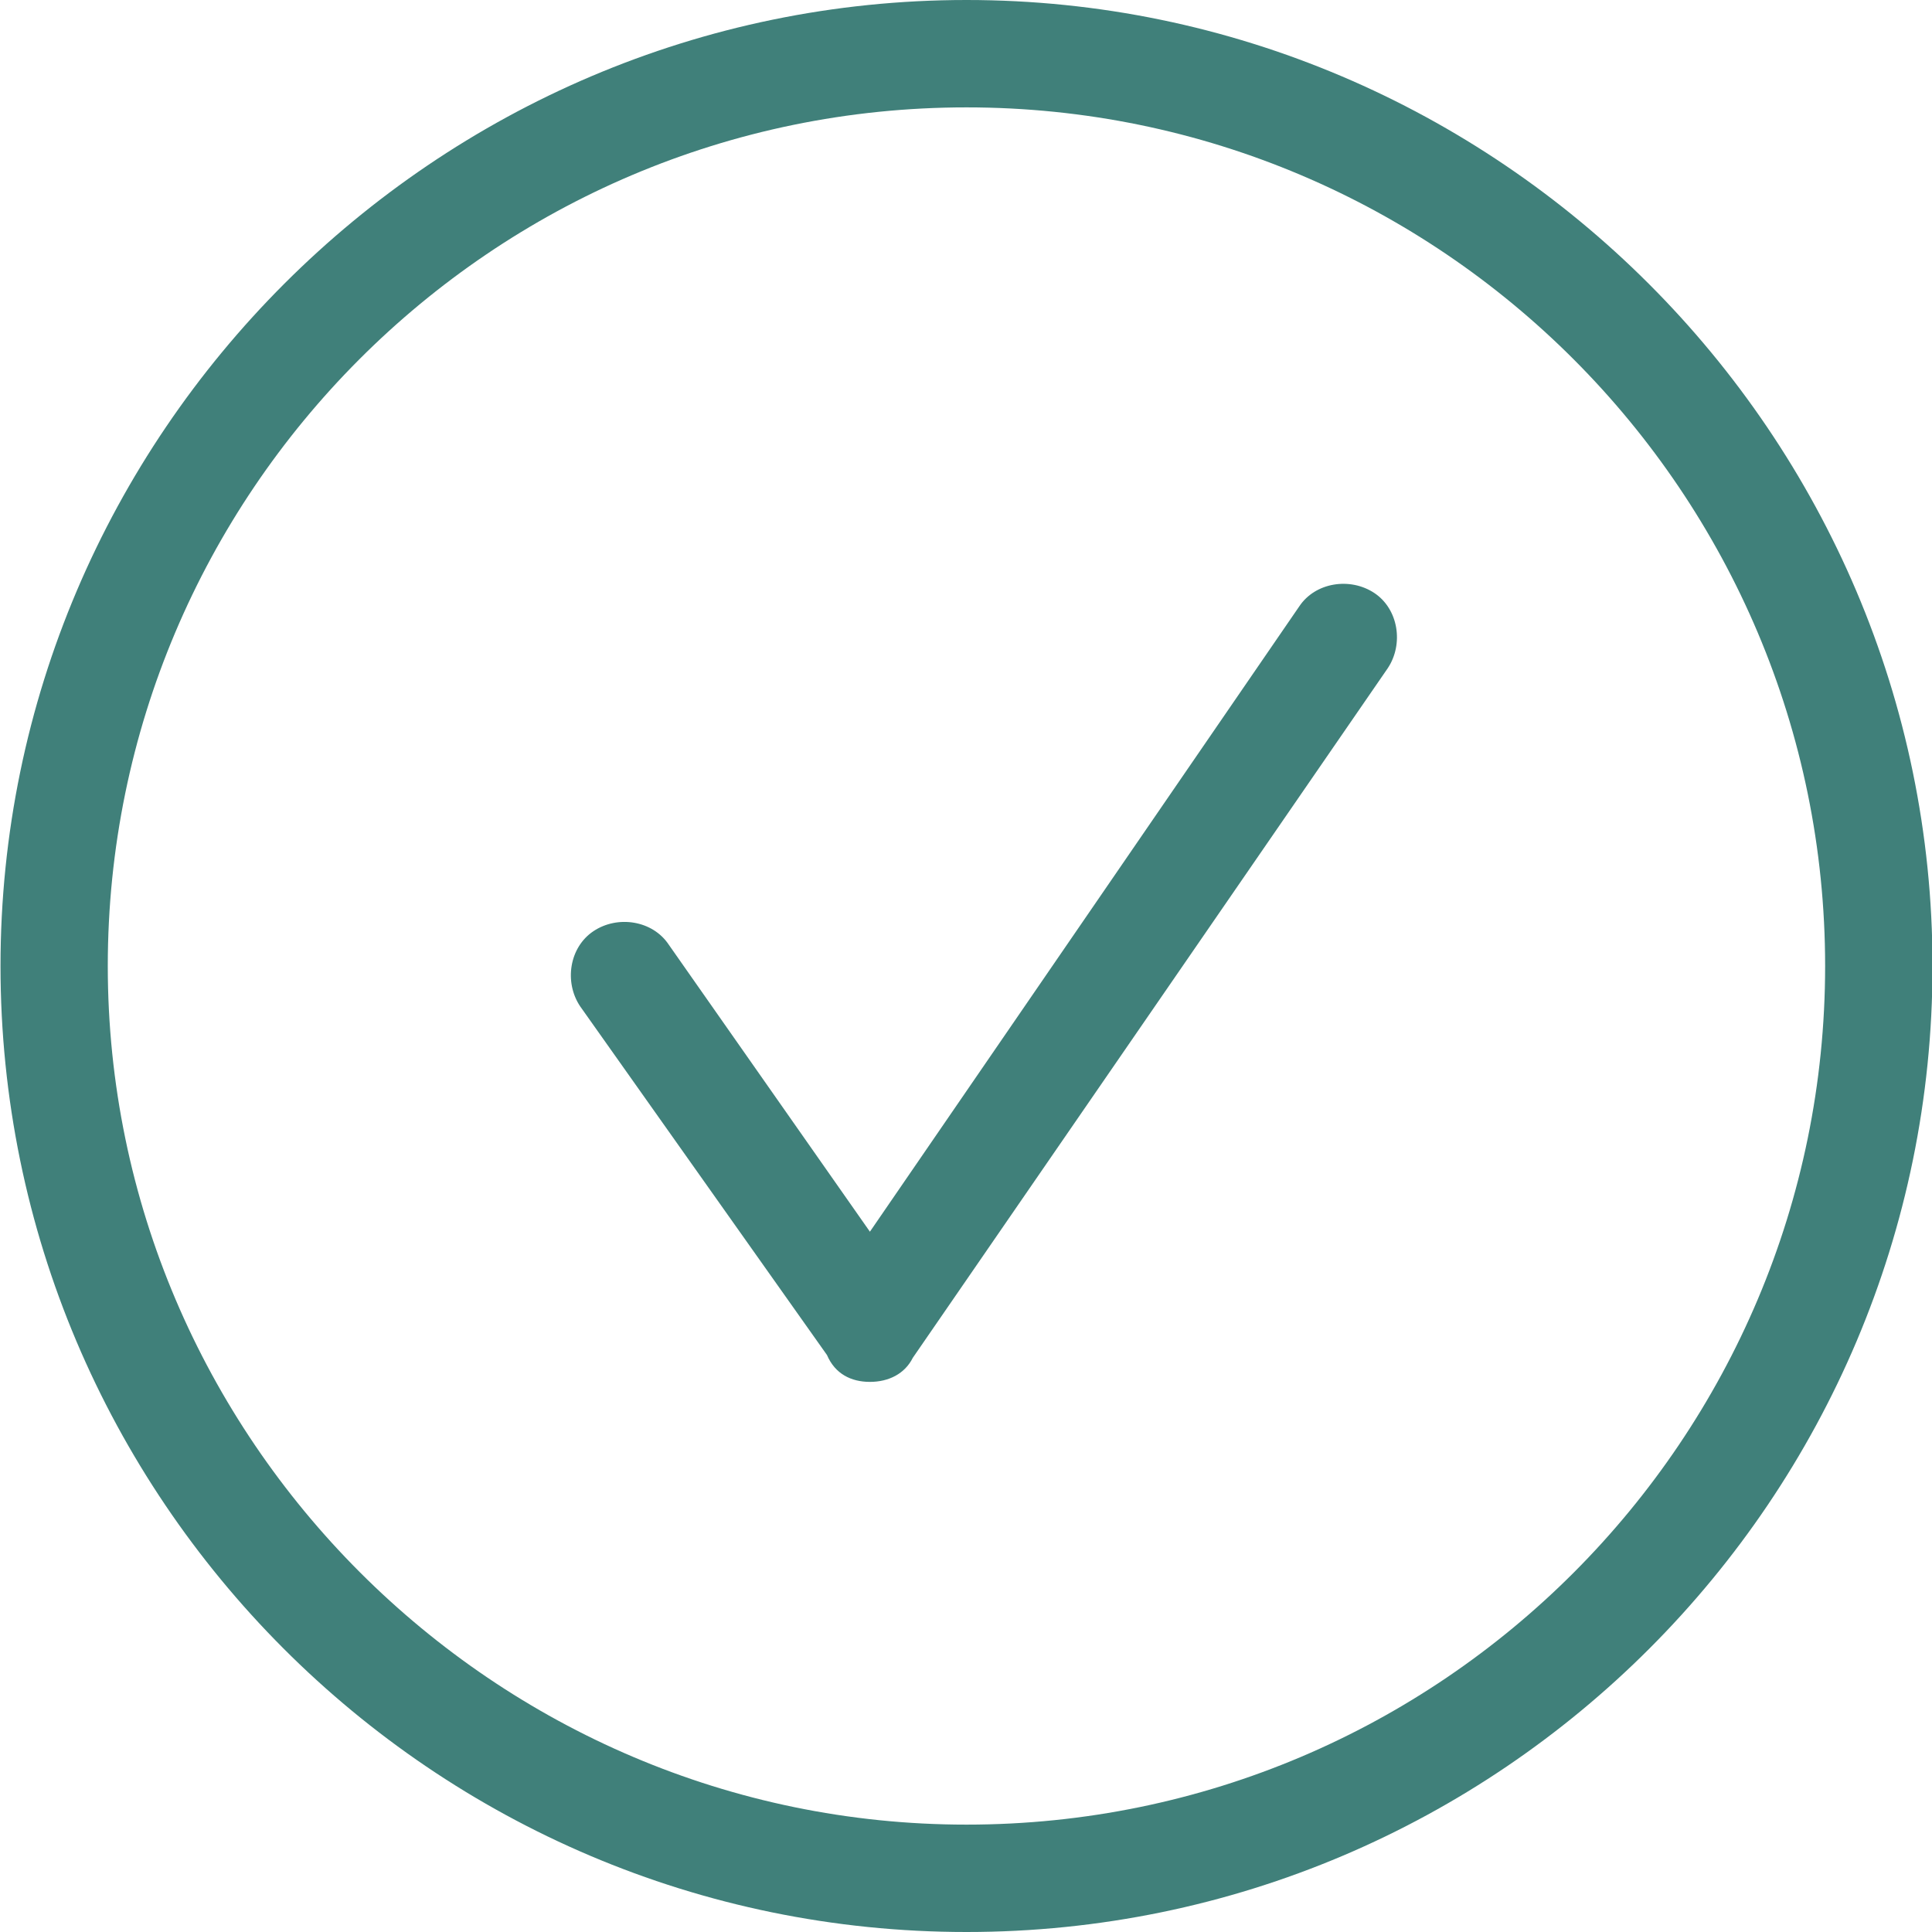
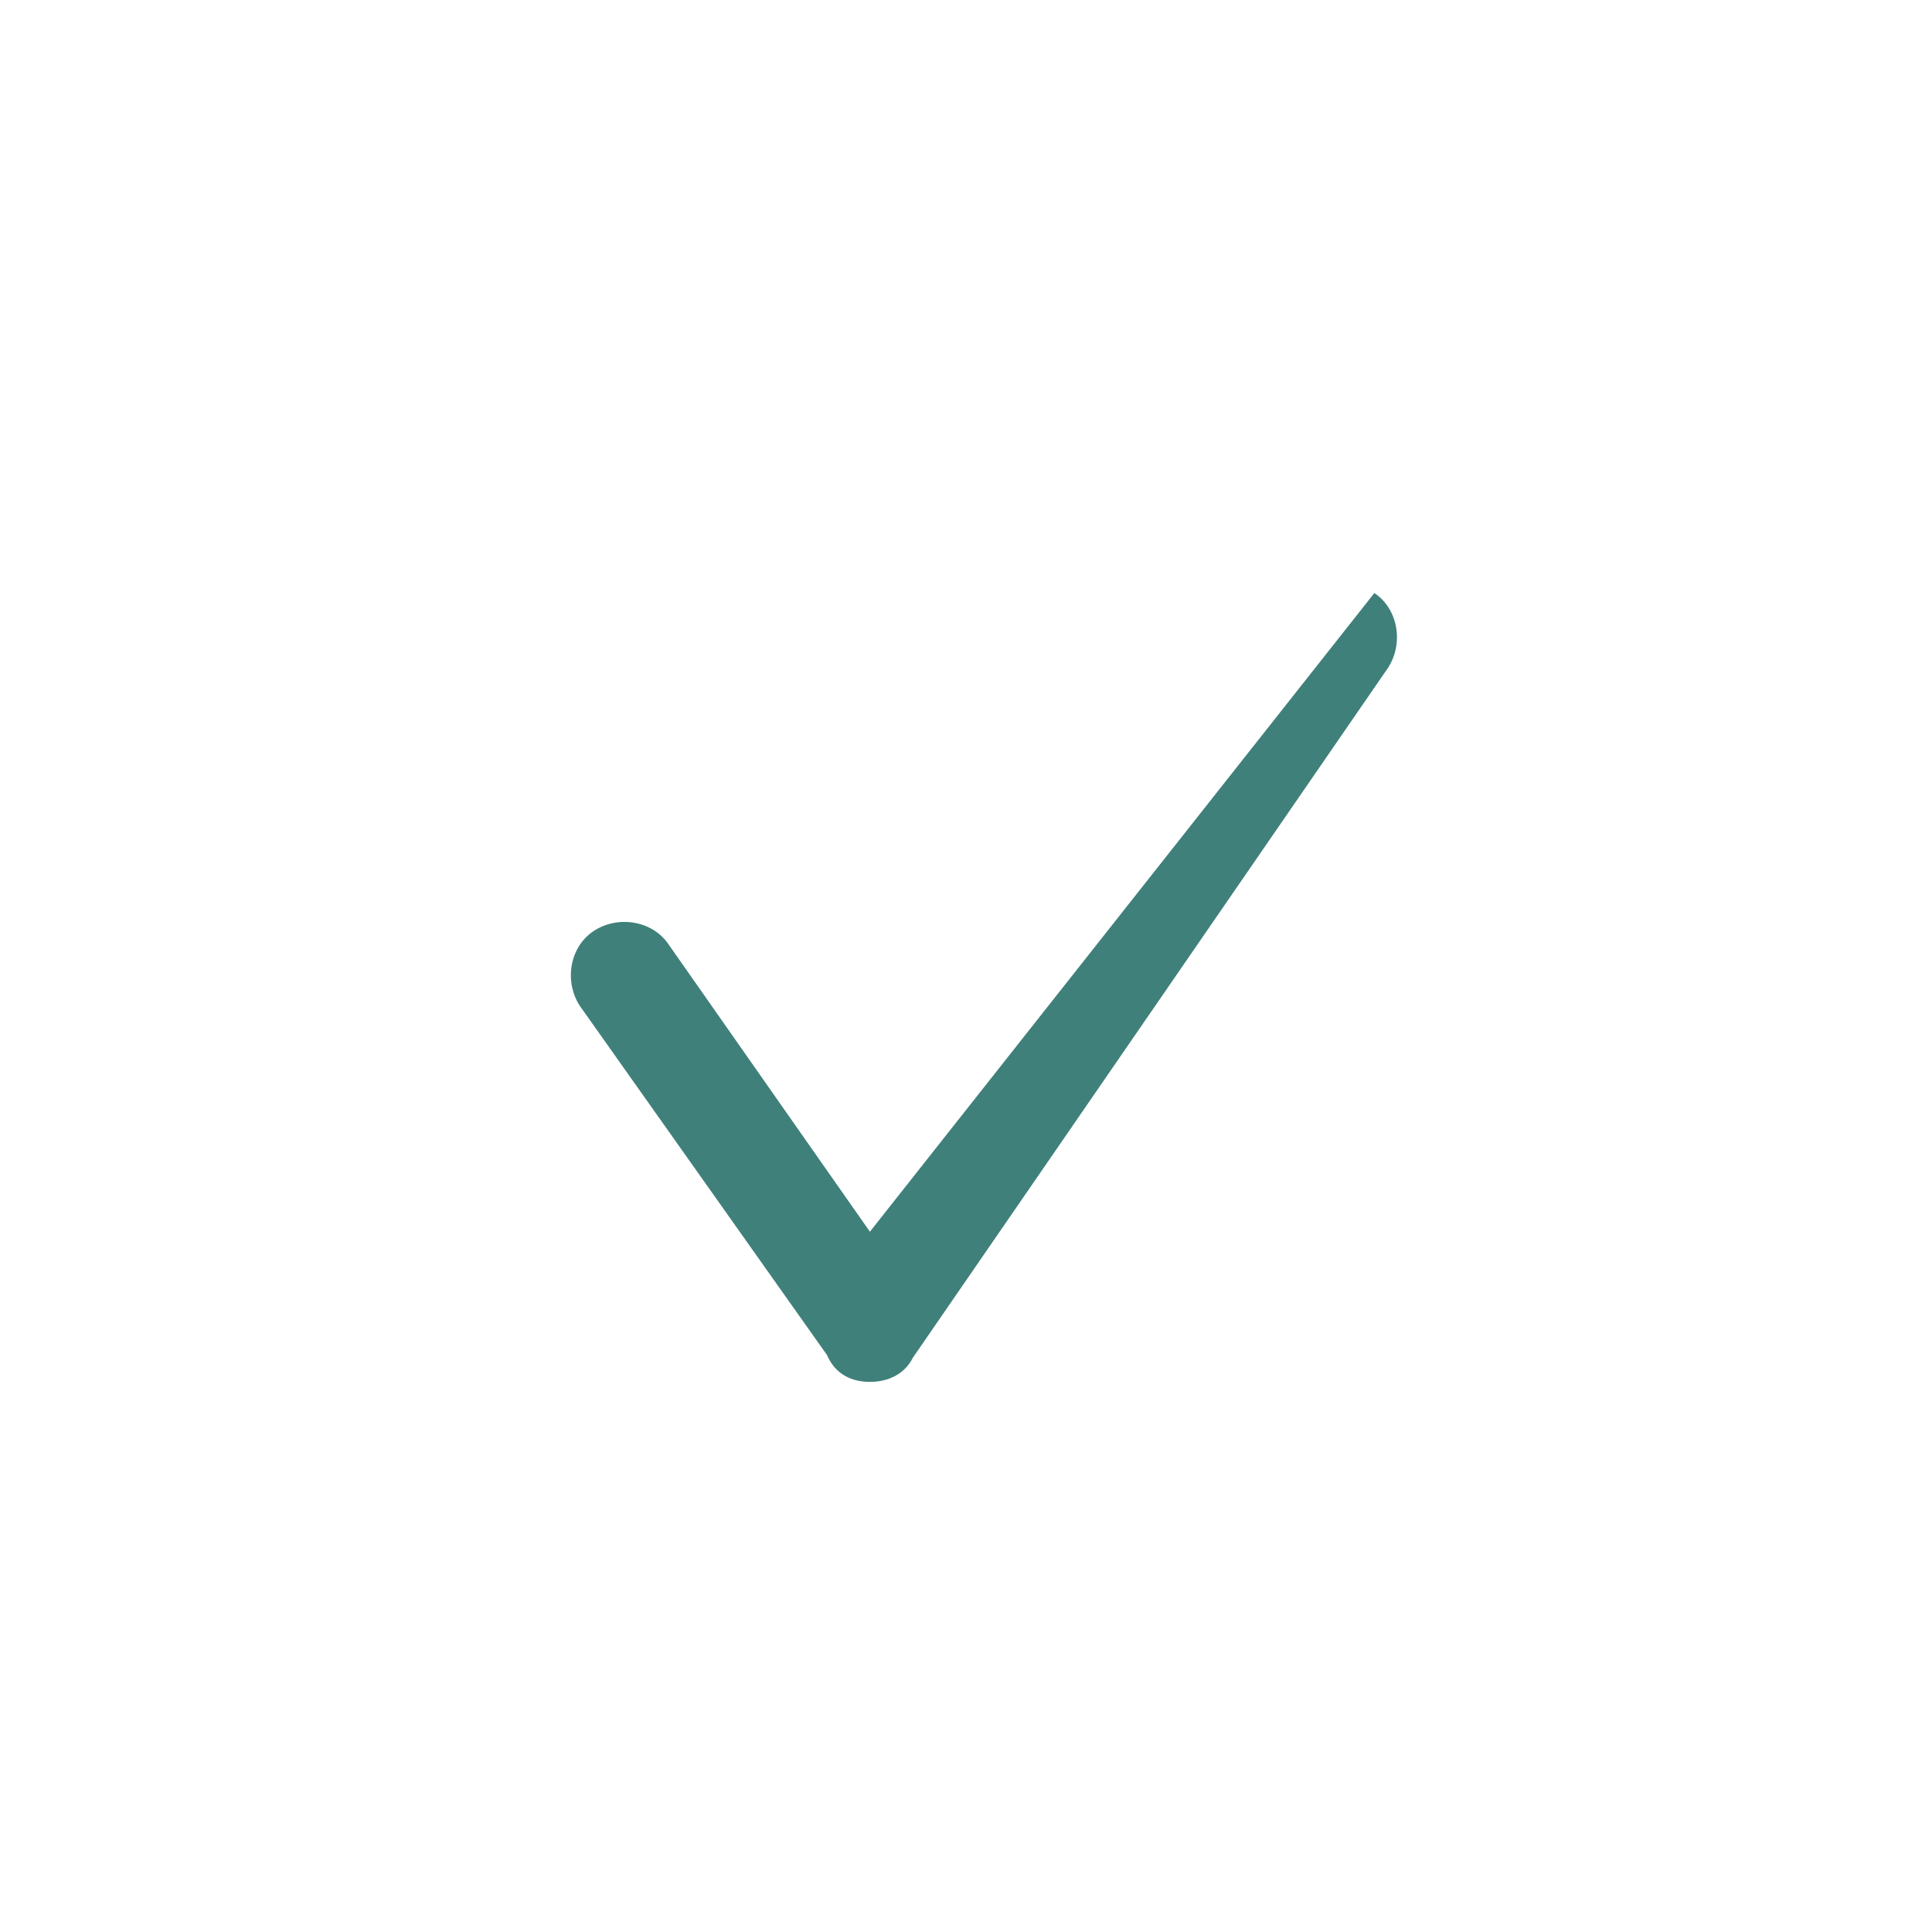
<svg xmlns="http://www.w3.org/2000/svg" fill="none" viewBox="0 0 19 19" height="19" width="19">
-   <path fill="#40807A" d="M8.555 13.59C8.739 13.59 8.898 13.511 8.977 13.353L13.648 6.571C13.806 6.333 13.753 5.99 13.516 5.832C13.278 5.674 12.935 5.726 12.777 5.964L8.555 12.113L6.576 9.289C6.417 9.051 6.074 8.999 5.837 9.157C5.599 9.315 5.546 9.658 5.705 9.896L8.133 13.326C8.212 13.511 8.37 13.59 8.555 13.59Z" />
-   <path fill="#40807A" d="M9.505 19C4.253 19 0.005 14.725 0.005 9.5C0.005 4.275 4.28 0 9.505 0C14.73 0 19.005 4.275 19.005 9.5C19.005 14.725 14.756 19 9.505 19ZM9.505 1.056C4.834 1.056 1.06 4.856 1.06 9.5C1.06 14.144 4.86 17.944 9.505 17.944C14.176 17.944 17.949 14.144 17.949 9.5C17.949 4.856 14.176 1.056 9.505 1.056Z" />
+   <path fill="#40807A" d="M8.555 13.59C8.739 13.59 8.898 13.511 8.977 13.353L13.648 6.571C13.806 6.333 13.753 5.99 13.516 5.832L8.555 12.113L6.576 9.289C6.417 9.051 6.074 8.999 5.837 9.157C5.599 9.315 5.546 9.658 5.705 9.896L8.133 13.326C8.212 13.511 8.37 13.59 8.555 13.59Z" />
</svg>